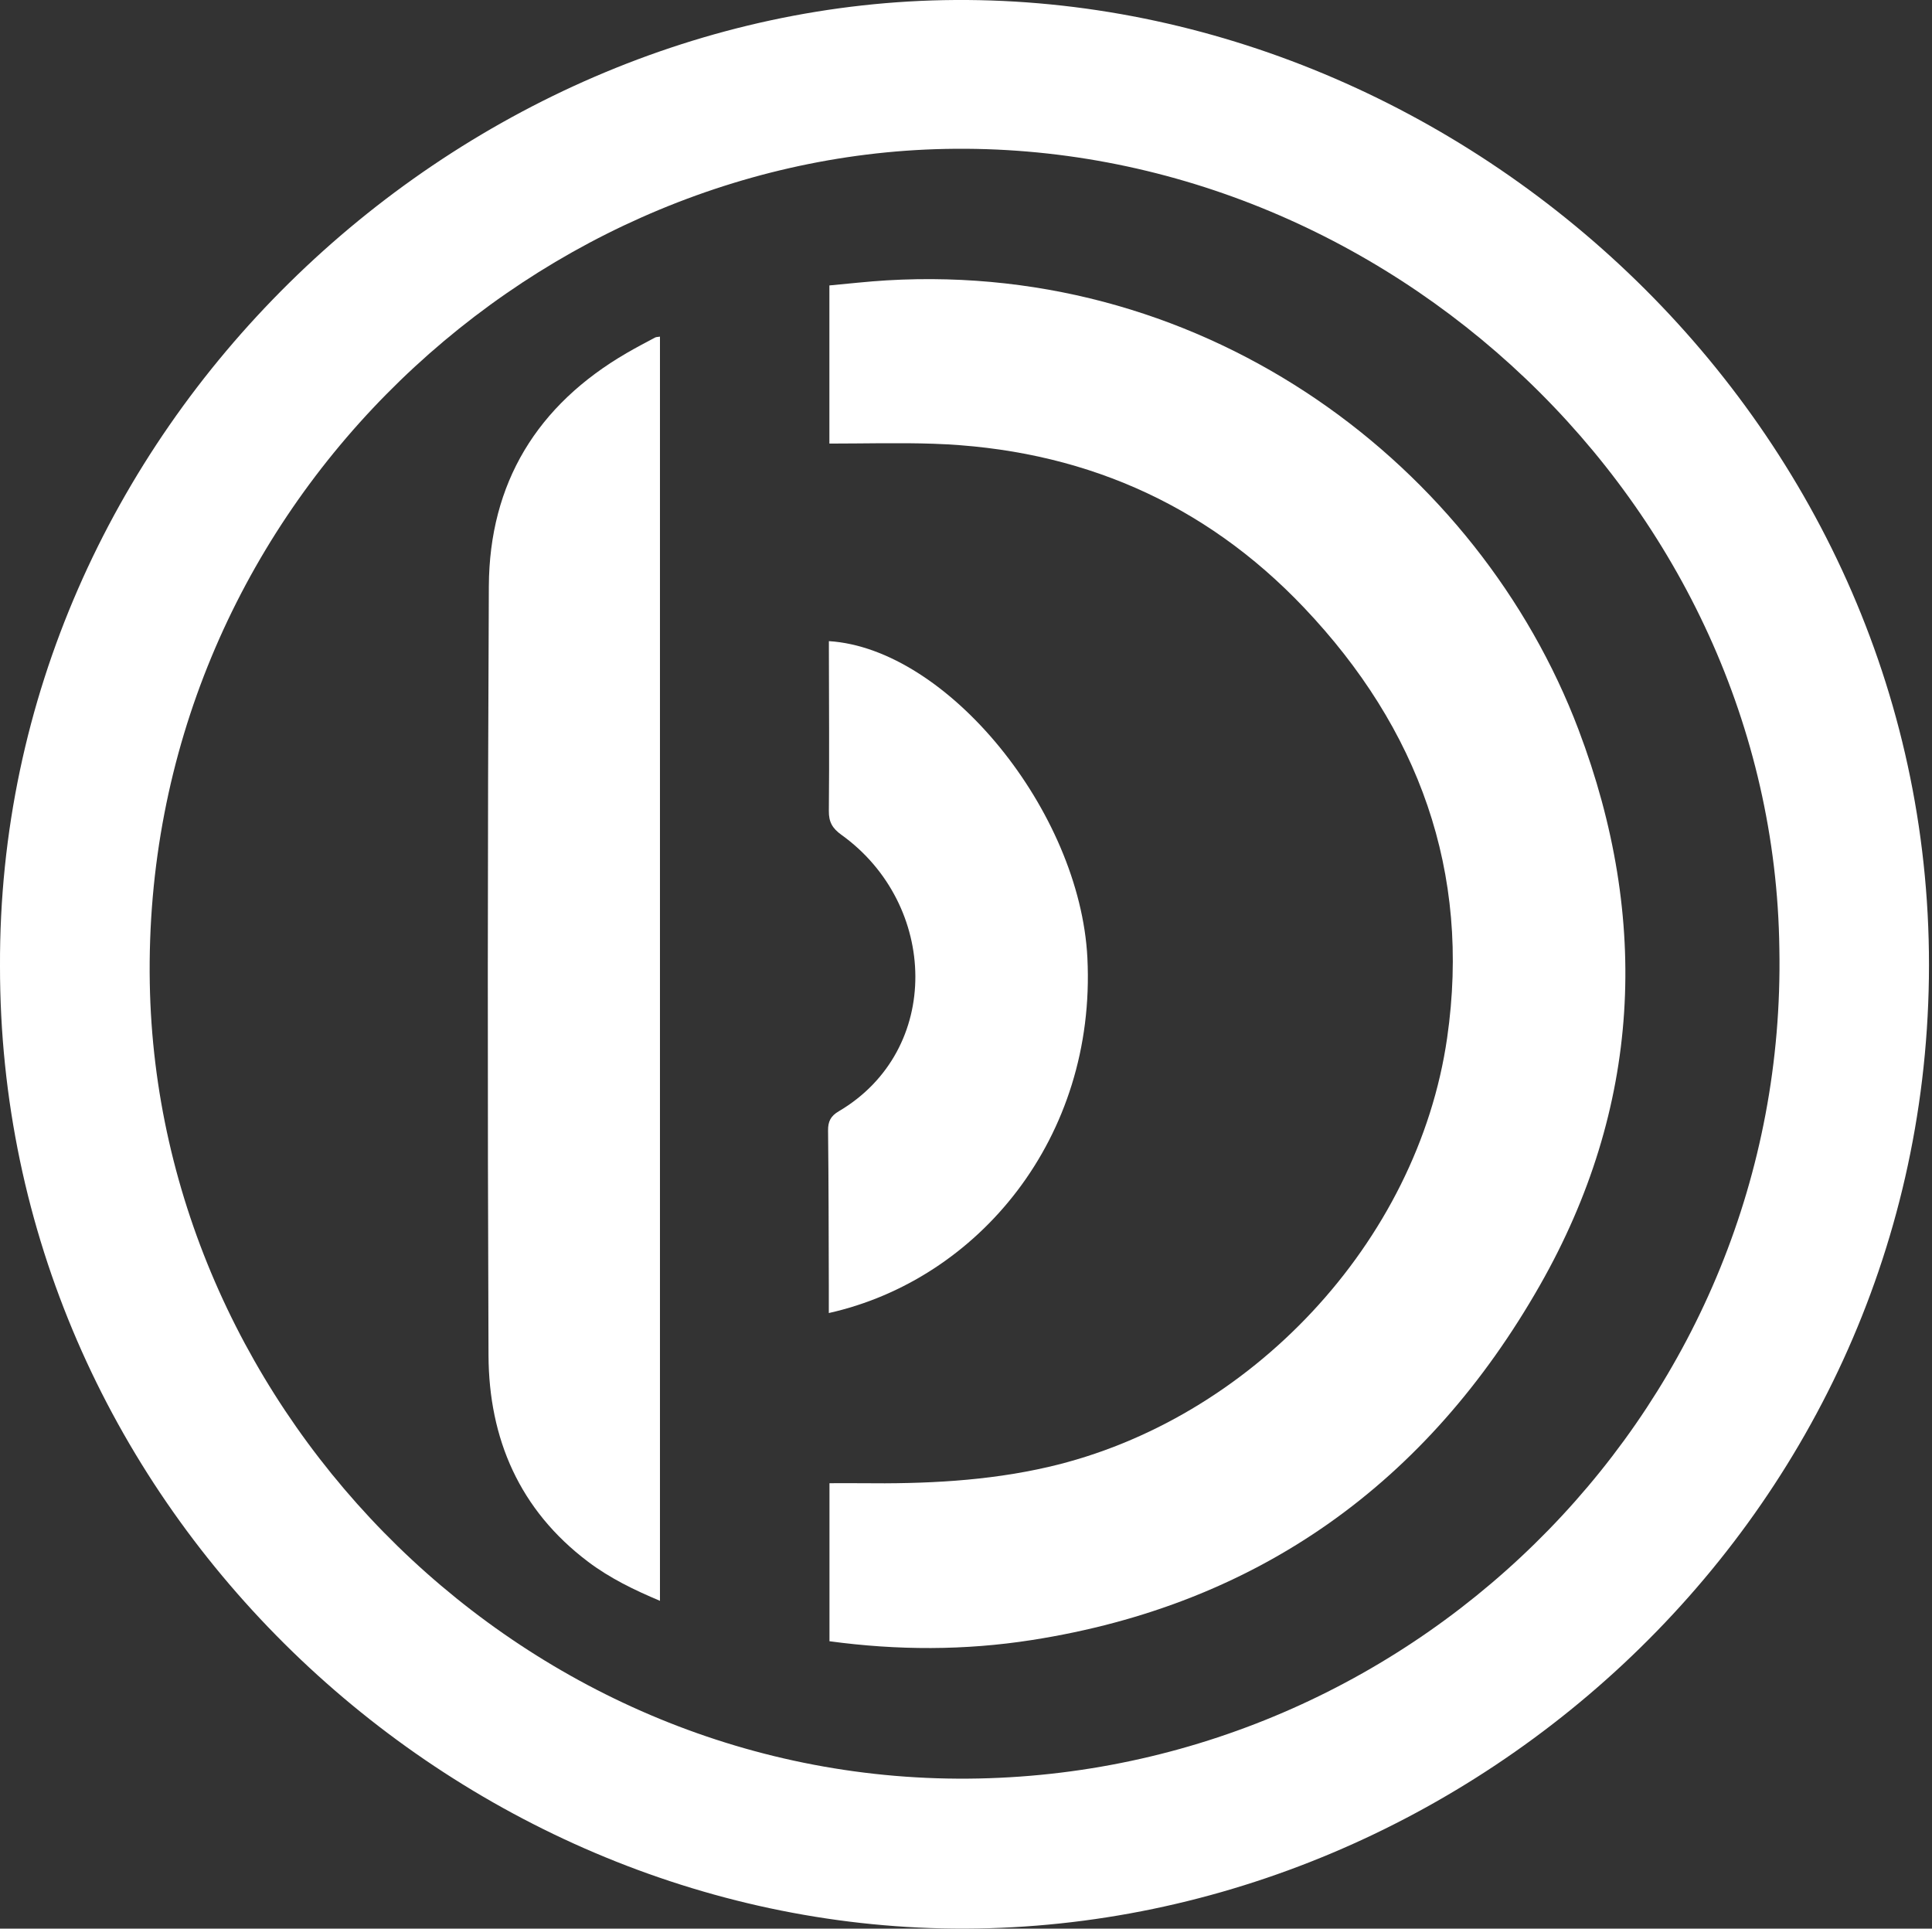
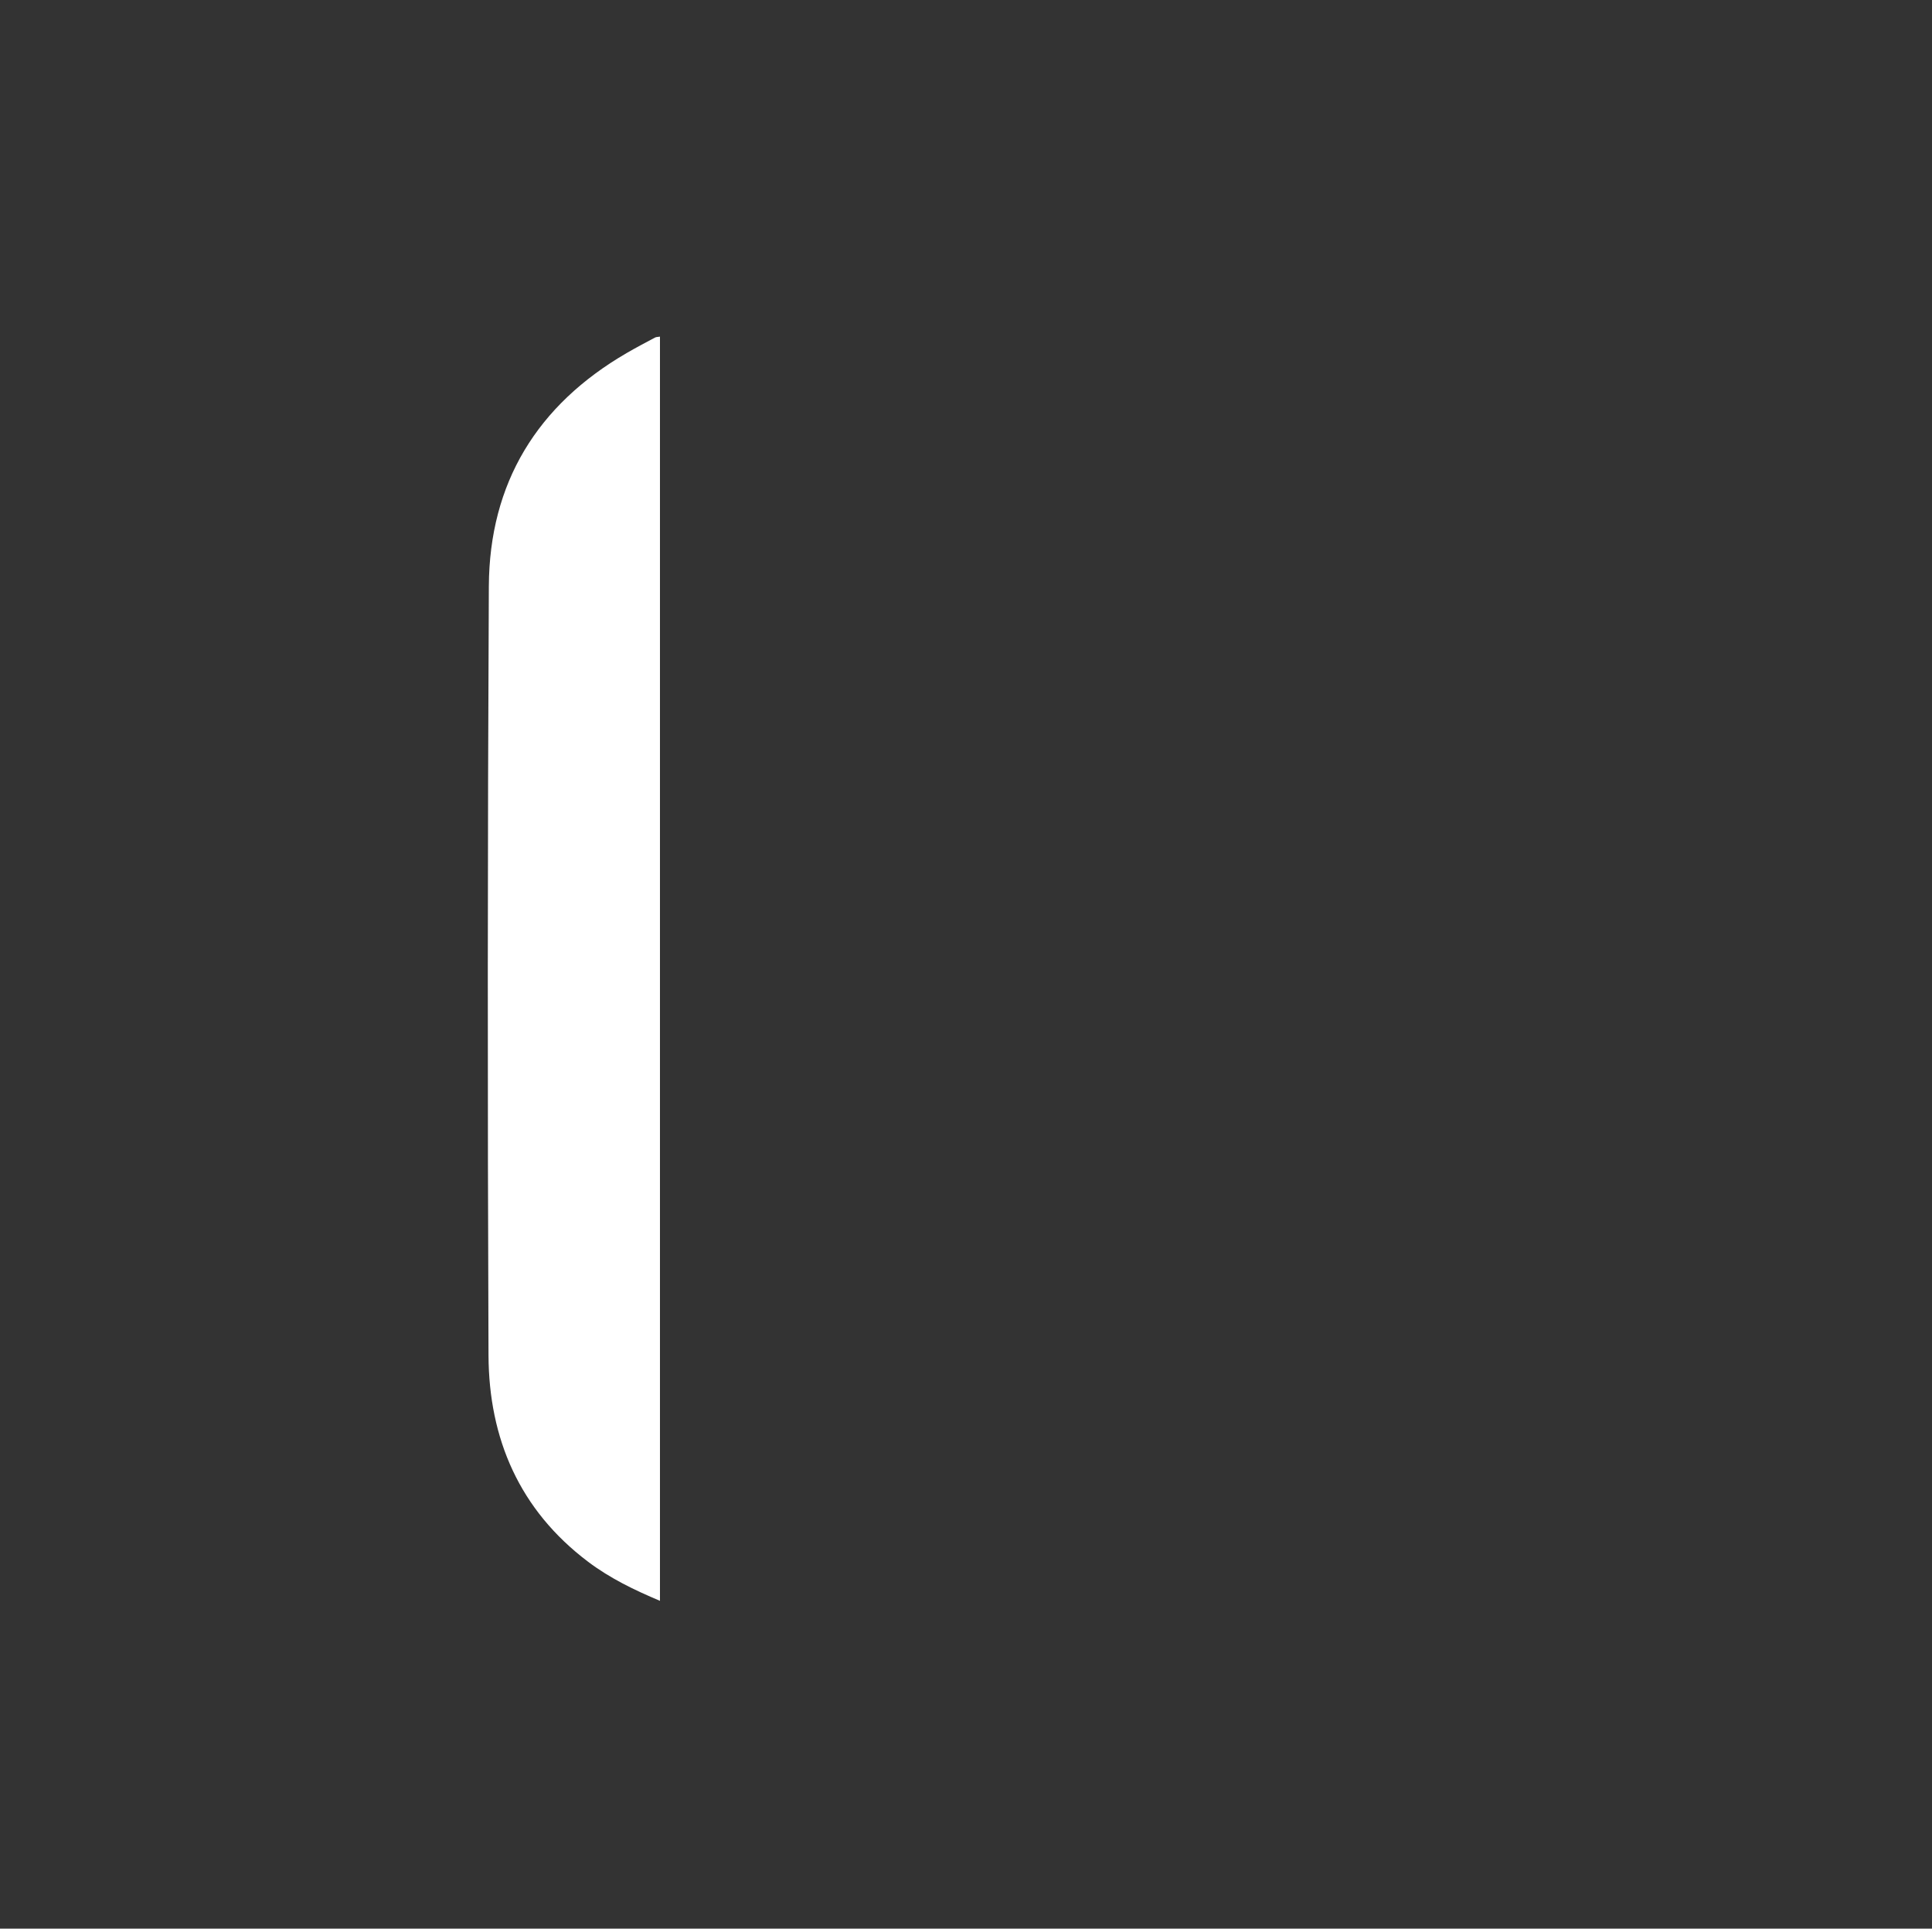
<svg xmlns="http://www.w3.org/2000/svg" version="1.1" id="Layer_1" x="0px" y="0px" viewBox="0 0 467.19 466.35" style="enable-background:new 0 0 467.19 466.35;" xml:space="preserve">
  <rect x="0" y="0" width="467.19" height="466.35" fill="#333333" stroke="none" />
  <style type="text/css">
	.st0{fill:#FFFFFF;}
</style>
-   <path class="st0" d="M0,233.58C-0.52,103.8,110.02,0.74,231,0C354.62-0.75,468.3,103.1,466.44,236.49  c-1.85,132.96-115.41,232.58-238.75,229.8C107.51,463.58-0.13,362.89,0,233.58z M430.28,229.44  C428.91,121.84,335.3,33.87,228.6,36.01c-102.06,2.04-194.32,88.96-192.38,201.7c1.8,104.37,91.21,194.6,200.43,192.34  C343.9,427.83,432.3,338.91,430.28,229.44z" />
-   <path class="st0" d="M200.58,396.86c0-12.63,0-25.13,0-38.21c2.58,0,5.15-0.03,7.71,0c15.21,0.18,30.33-0.49,45.25-3.94  c48.76-11.28,89.27-54.28,96.4-103.73c5.8-40.2-6.93-74.89-34.59-104.03c-24.24-25.54-54.47-38.46-89.65-39.65  c-8.3-0.28-16.63-0.04-25.14-0.04c0-12.72,0-25.24,0-38.24c4.66-0.42,9.27-0.96,13.9-1.23c78.09-4.6,143.16,45.08,167.24,108.61  c17.47,46.1,15.06,91.55-9.31,134.36c-27.12,47.64-67.92,77.24-122.87,85.81C233.29,399.11,217.05,399.09,200.58,396.86z" />
  <path class="st0" d="M159.59,81.4c0,101.77,0,203.42,0,305.69c-6.28-2.64-12.13-5.49-17.38-9.45c-16.57-12.5-24-29.73-24.08-49.92  c-0.25-61.99-0.23-123.98,0.08-185.96c0.13-24.98,11.68-43.81,33.31-56.38c2.27-1.32,4.59-2.54,6.91-3.77  C158.7,81.47,159.06,81.49,159.59,81.4z" />
-   <path class="st0" d="M200.42,317.5c0-2.48,0.01-4.63,0-6.78c-0.04-12.44-0.04-24.88-0.18-37.33c-0.03-2.22,0.65-3.54,2.58-4.67  c25.14-14.81,24.05-50.04,0.67-66.84c-2.2-1.58-3.09-3.1-3.06-5.81c0.13-12.9,0.03-25.8,0.01-38.69c0-0.78,0-1.56,0-2.35  c28.64,1.78,60.74,41.18,62.51,76.6C265.11,275.13,236.58,309.42,200.42,317.5z" />
</svg>